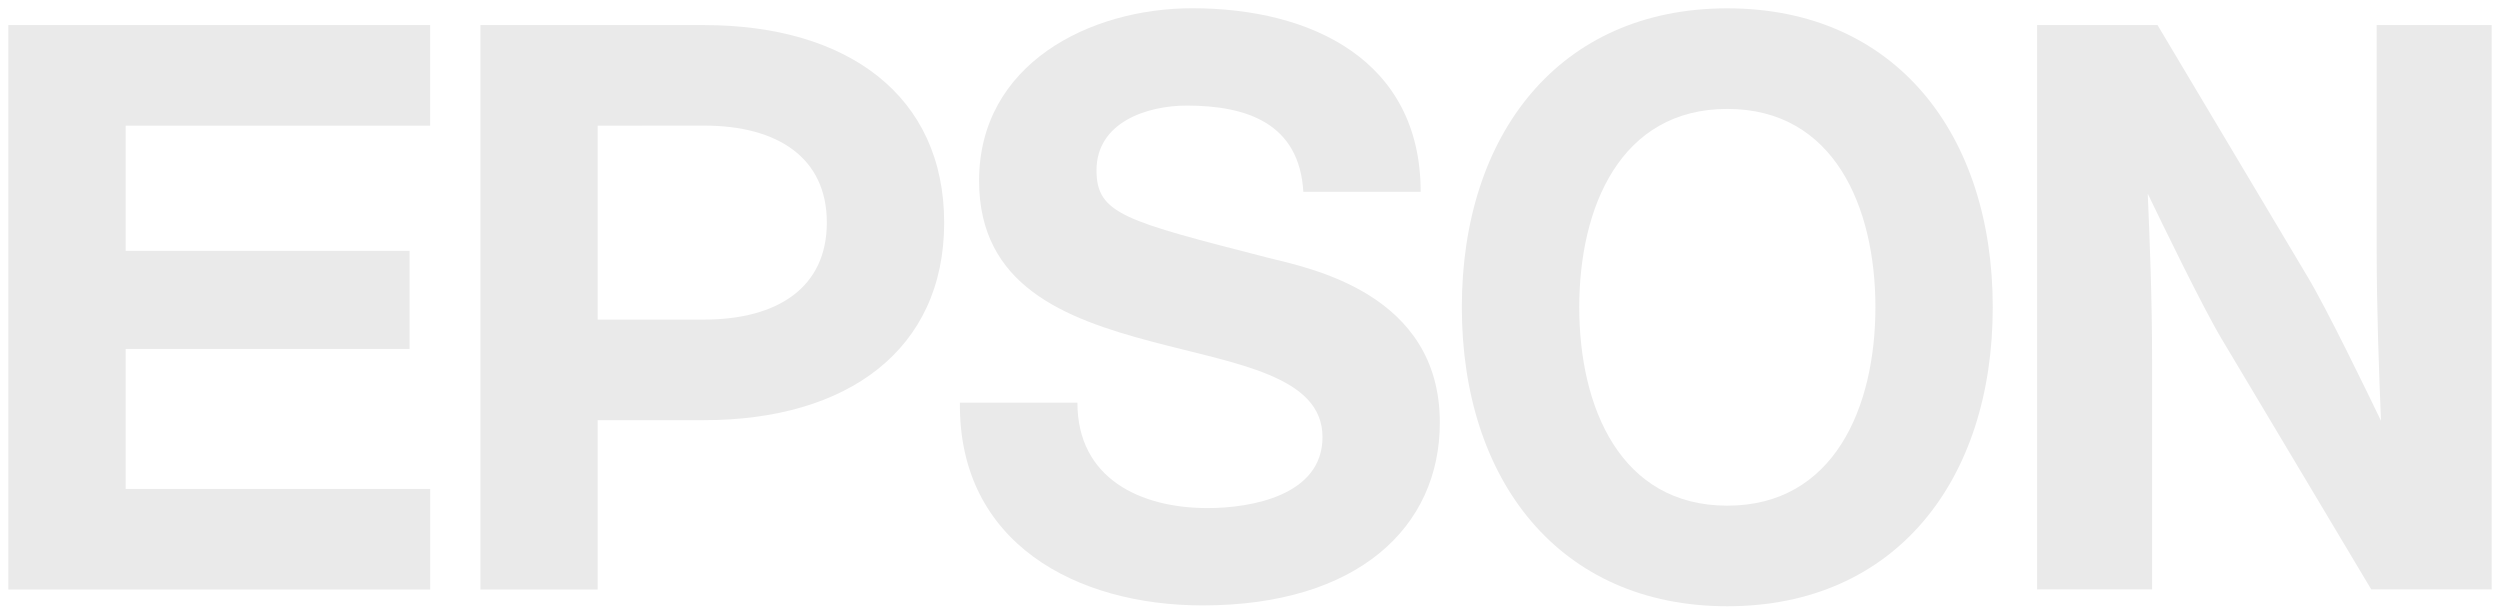
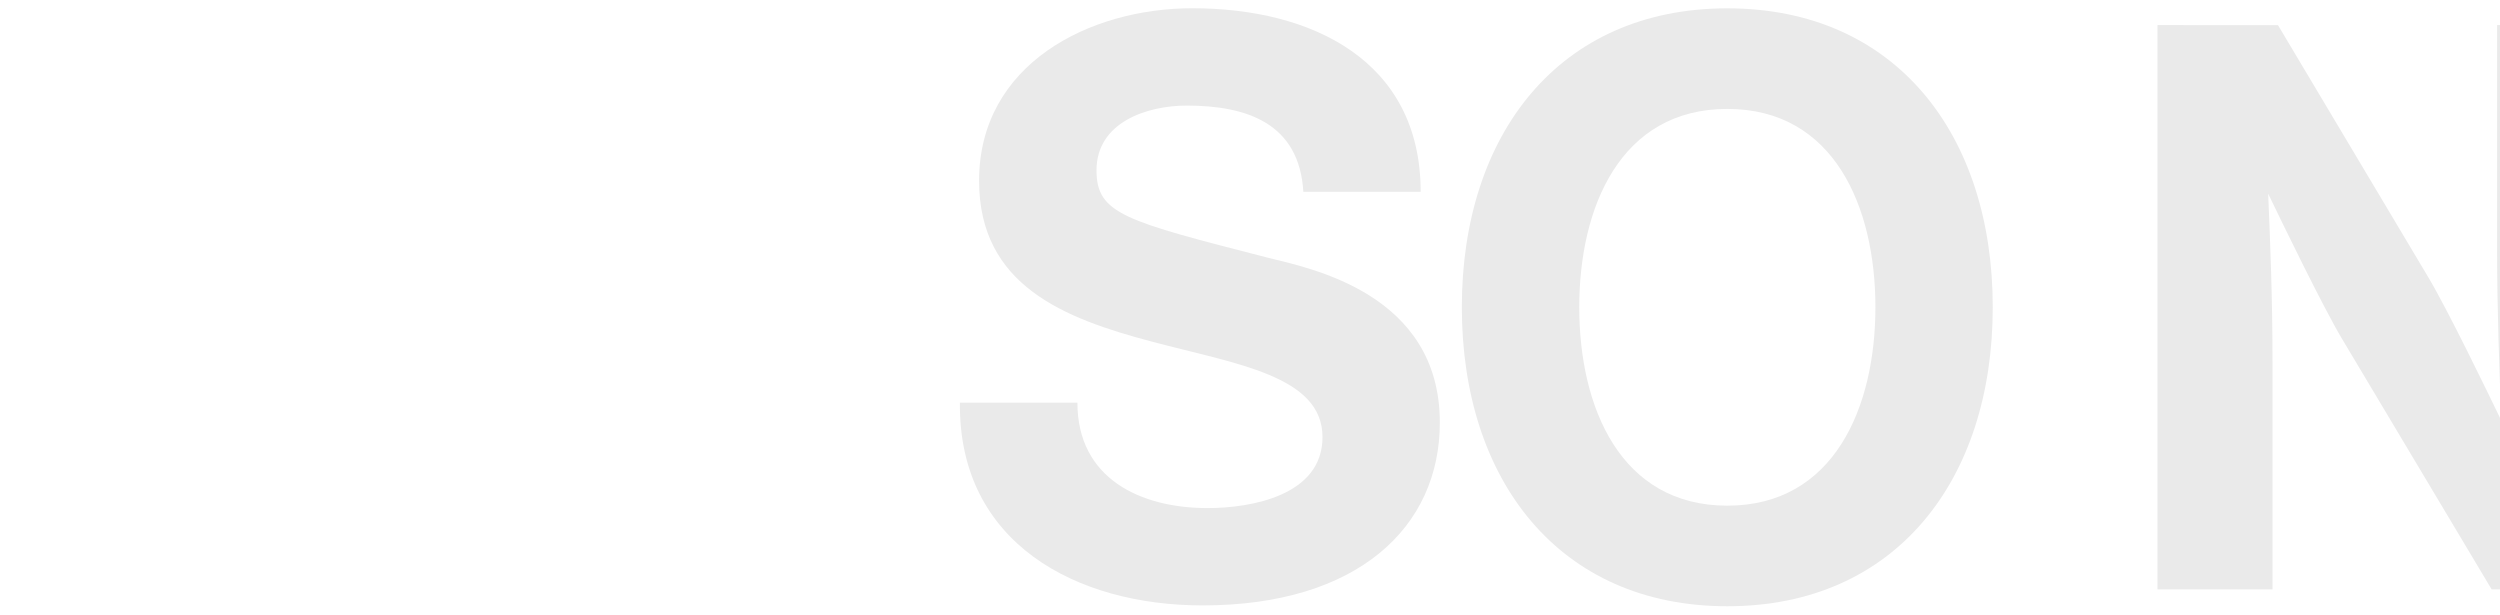
<svg xmlns="http://www.w3.org/2000/svg" id="svg4748" viewBox="0 0 300 73.75">
  <defs>
    <style>
      .cls-1 {
        fill: #eaeaea;
      }
    </style>
  </defs>
  <g id="layer1">
    <g id="g3414">
      <path id="path3416" class="cls-1" d="M207.28,60.68c-12.83,0-17.77-11.81-17.77-23.81s4.94-23.8,17.77-23.8,17.77,11.8,17.77,23.8-4.96,23.81-17.77,23.81M207.28,1c-20.2,0-31.86,15.14-31.86,35.87s11.66,35.88,31.86,35.88,31.85-15.13,31.85-35.88S227.47,1,207.28,1" />
    </g>
    <g id="g3418">
-       <path id="path3420" class="cls-1" d="M1,3.01h50.62v12.07H15.08v15.02h34.07v11.77H15.08v16.8h36.54v12.07H1V3.01Z" />
-     </g>
+       </g>
    <g id="g3422">
-       <path id="path3424" class="cls-1" d="M84.47,38.35h-12.75V15.08h0s12.75-.01,12.75-.01c8.86,0,14.75,3.86,14.75,11.64s-5.89,11.64-14.75,11.64M57.65,70.74h14.07v-20.32h12.75c17.25,0,28.83-8.47,28.83-23.7S101.72,3.01,84.47,3.01h-26.82s0,67.72,0,67.72Z" />
-     </g>
+       </g>
    <g id="g3426">
-       <path id="path3428" class="cls-1" d="M258.9,3.01h-14.45v67.72h13.8v-27.43c0-7.51-.27-14.17-.52-20.06,1.63,3.39,6.57,13.58,8.85,17.4l17.97,30.09h14.45V3.01h-13.8v26.75c0,7.5.28,14.86.52,20.74-1.63-3.39-6.56-13.57-8.87-17.39l-17.94-30.09Z" />
+       <path id="path3428" class="cls-1" d="M258.9,3.01v67.72h13.8v-27.43c0-7.51-.27-14.17-.52-20.06,1.63,3.39,6.57,13.58,8.85,17.4l17.97,30.09h14.45V3.01h-13.8v26.75c0,7.5.28,14.86.52,20.74-1.63-3.39-6.56-13.57-8.87-17.39l-17.94-30.09Z" />
    </g>
    <g id="g3430">
      <path id="path3432" class="cls-1" d="M129.29,48.33c0,9.1,7.57,12.64,15.62,12.64,5.26,0,13.79-1.52,13.79-8.52,0-7.38-10.43-8.78-20.49-11.46-10.55-2.79-20.72-6.75-20.72-19.3,0-13.99,13.23-20.7,25.59-20.7,14.27,0,27.4,6.23,27.4,22.03h-14.08c-.48-8.24-6.8-10.35-13.99-10.35-4.79,0-10.83,2.01-10.83,7.77,0,5.27,3.45,6.08,20.58,10.49,4.99,1.25,20.62,4.26,20.62,19.78,0,12.56-9.87,21.94-28.47,21.94-15.13,0-29.31-7.47-29.12-24.33h14.08Z" />
    </g>
  </g>
</svg>